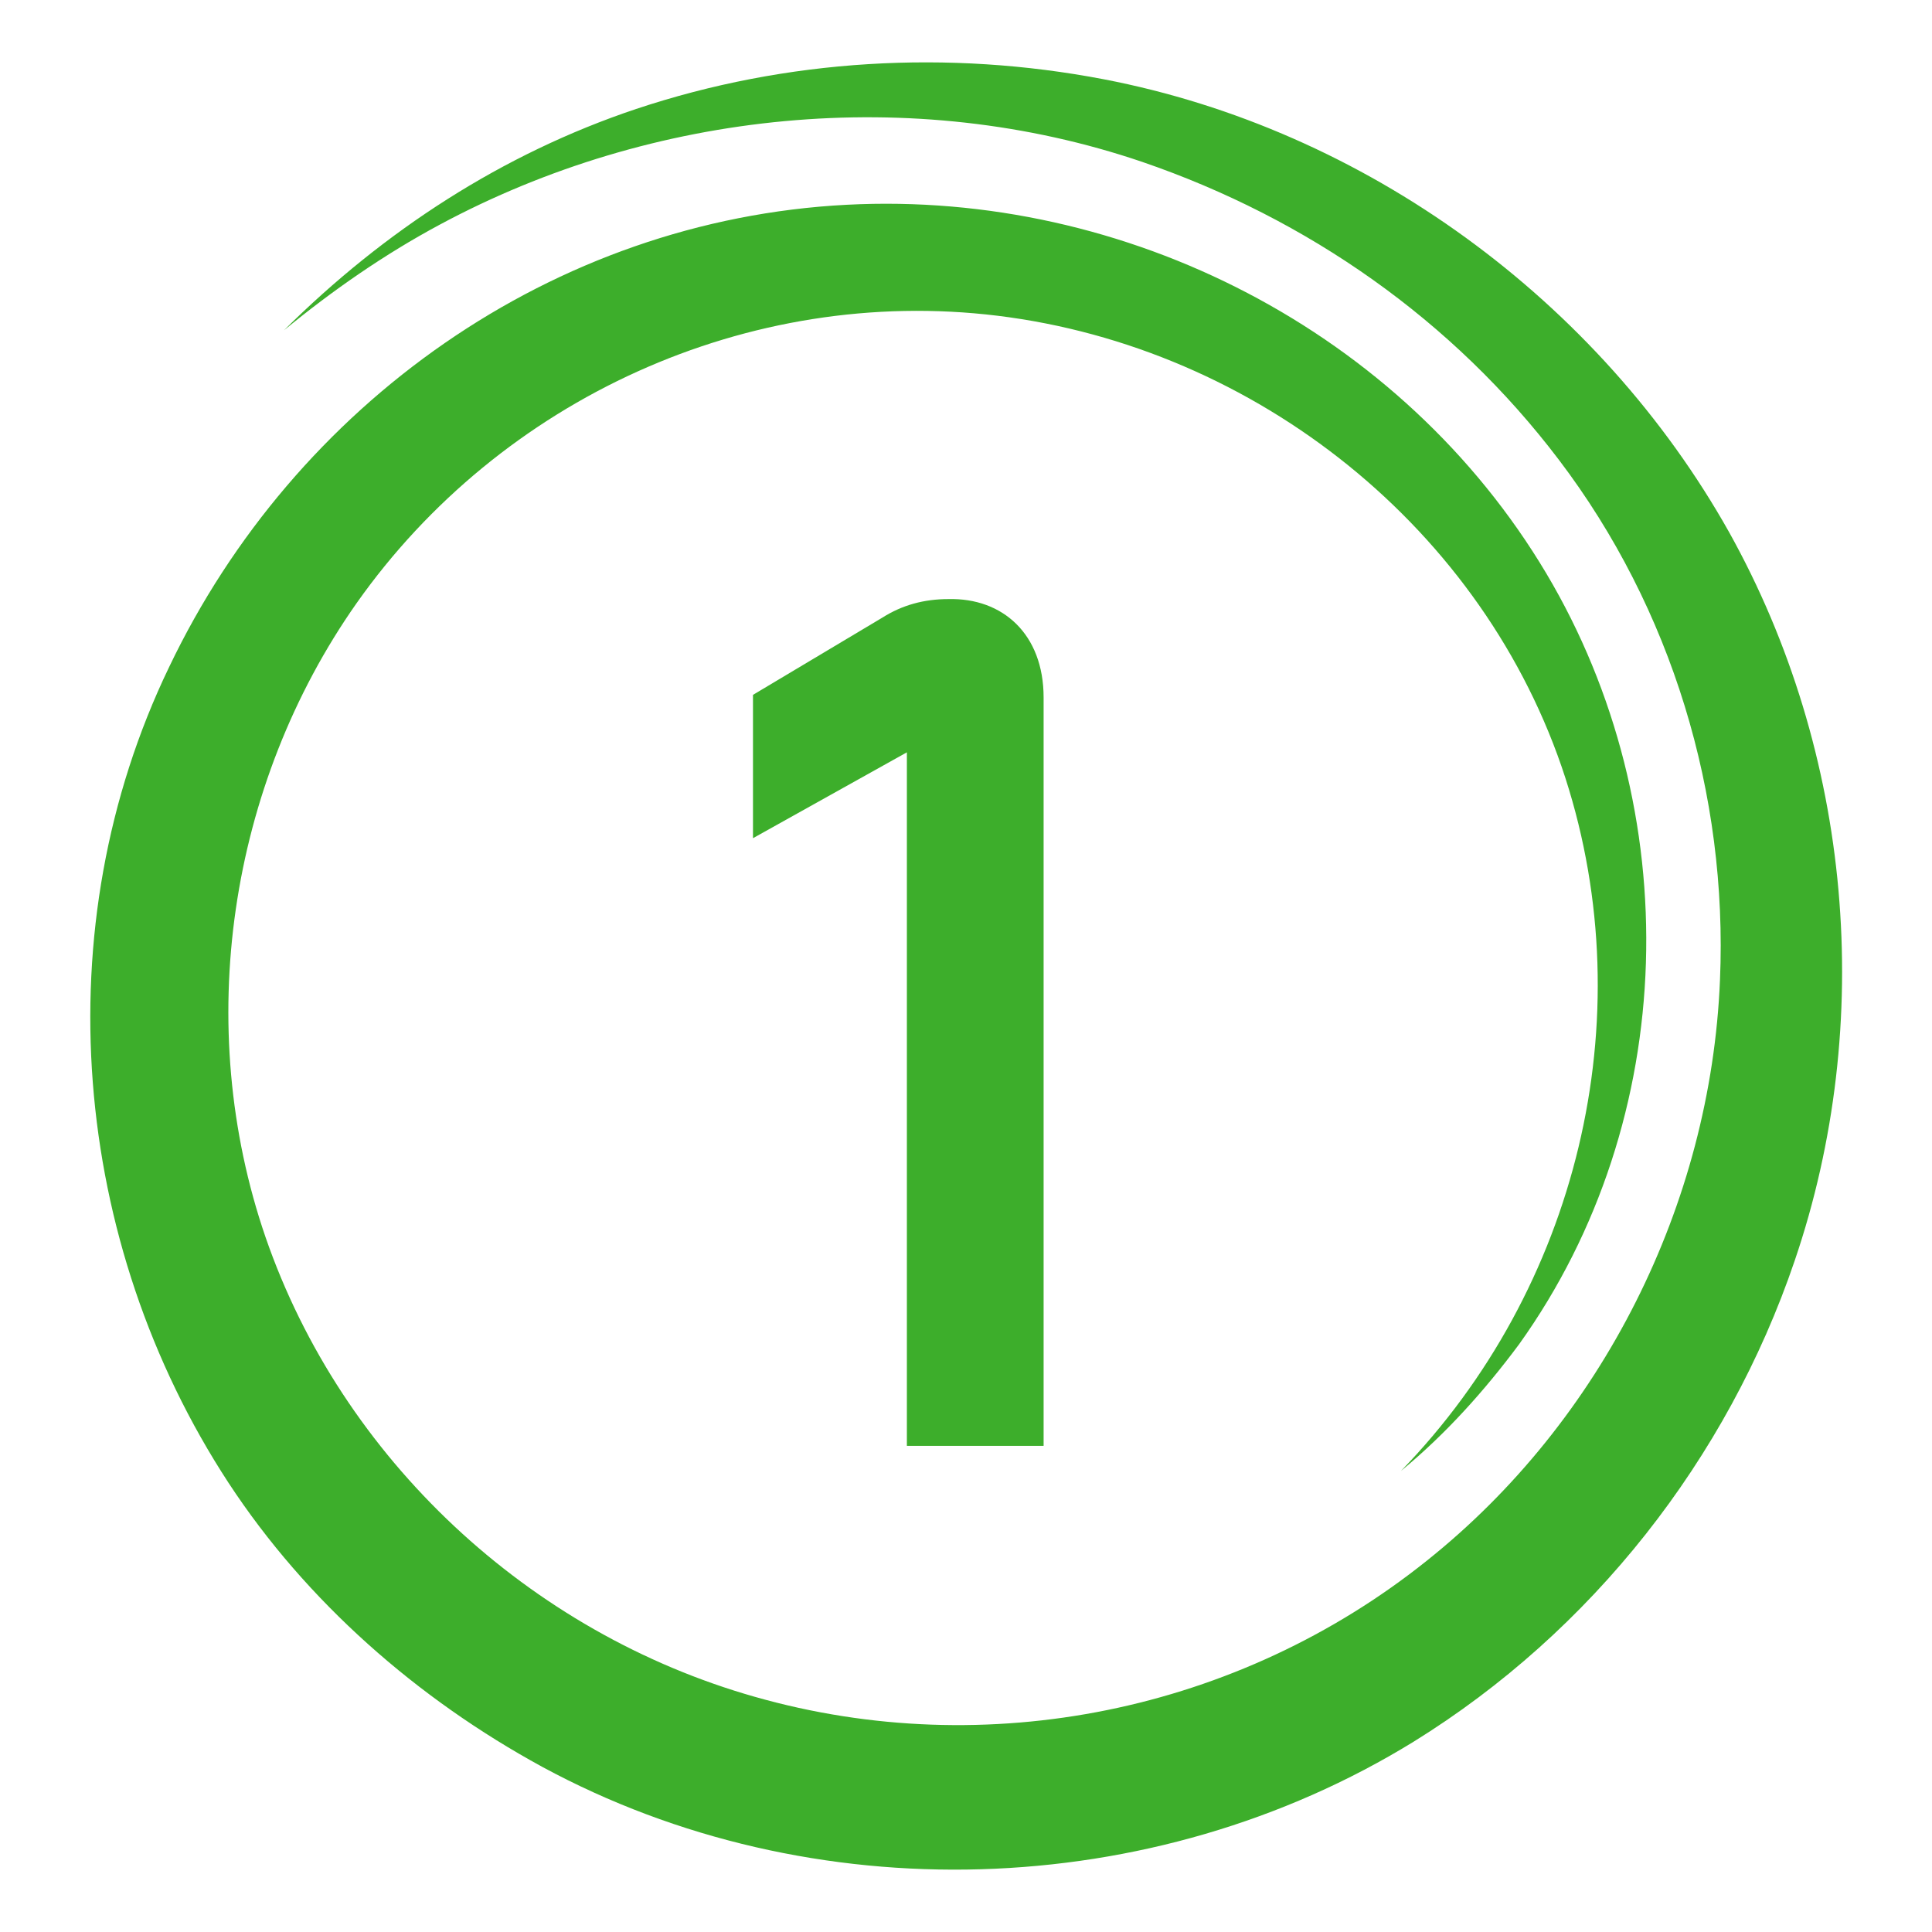
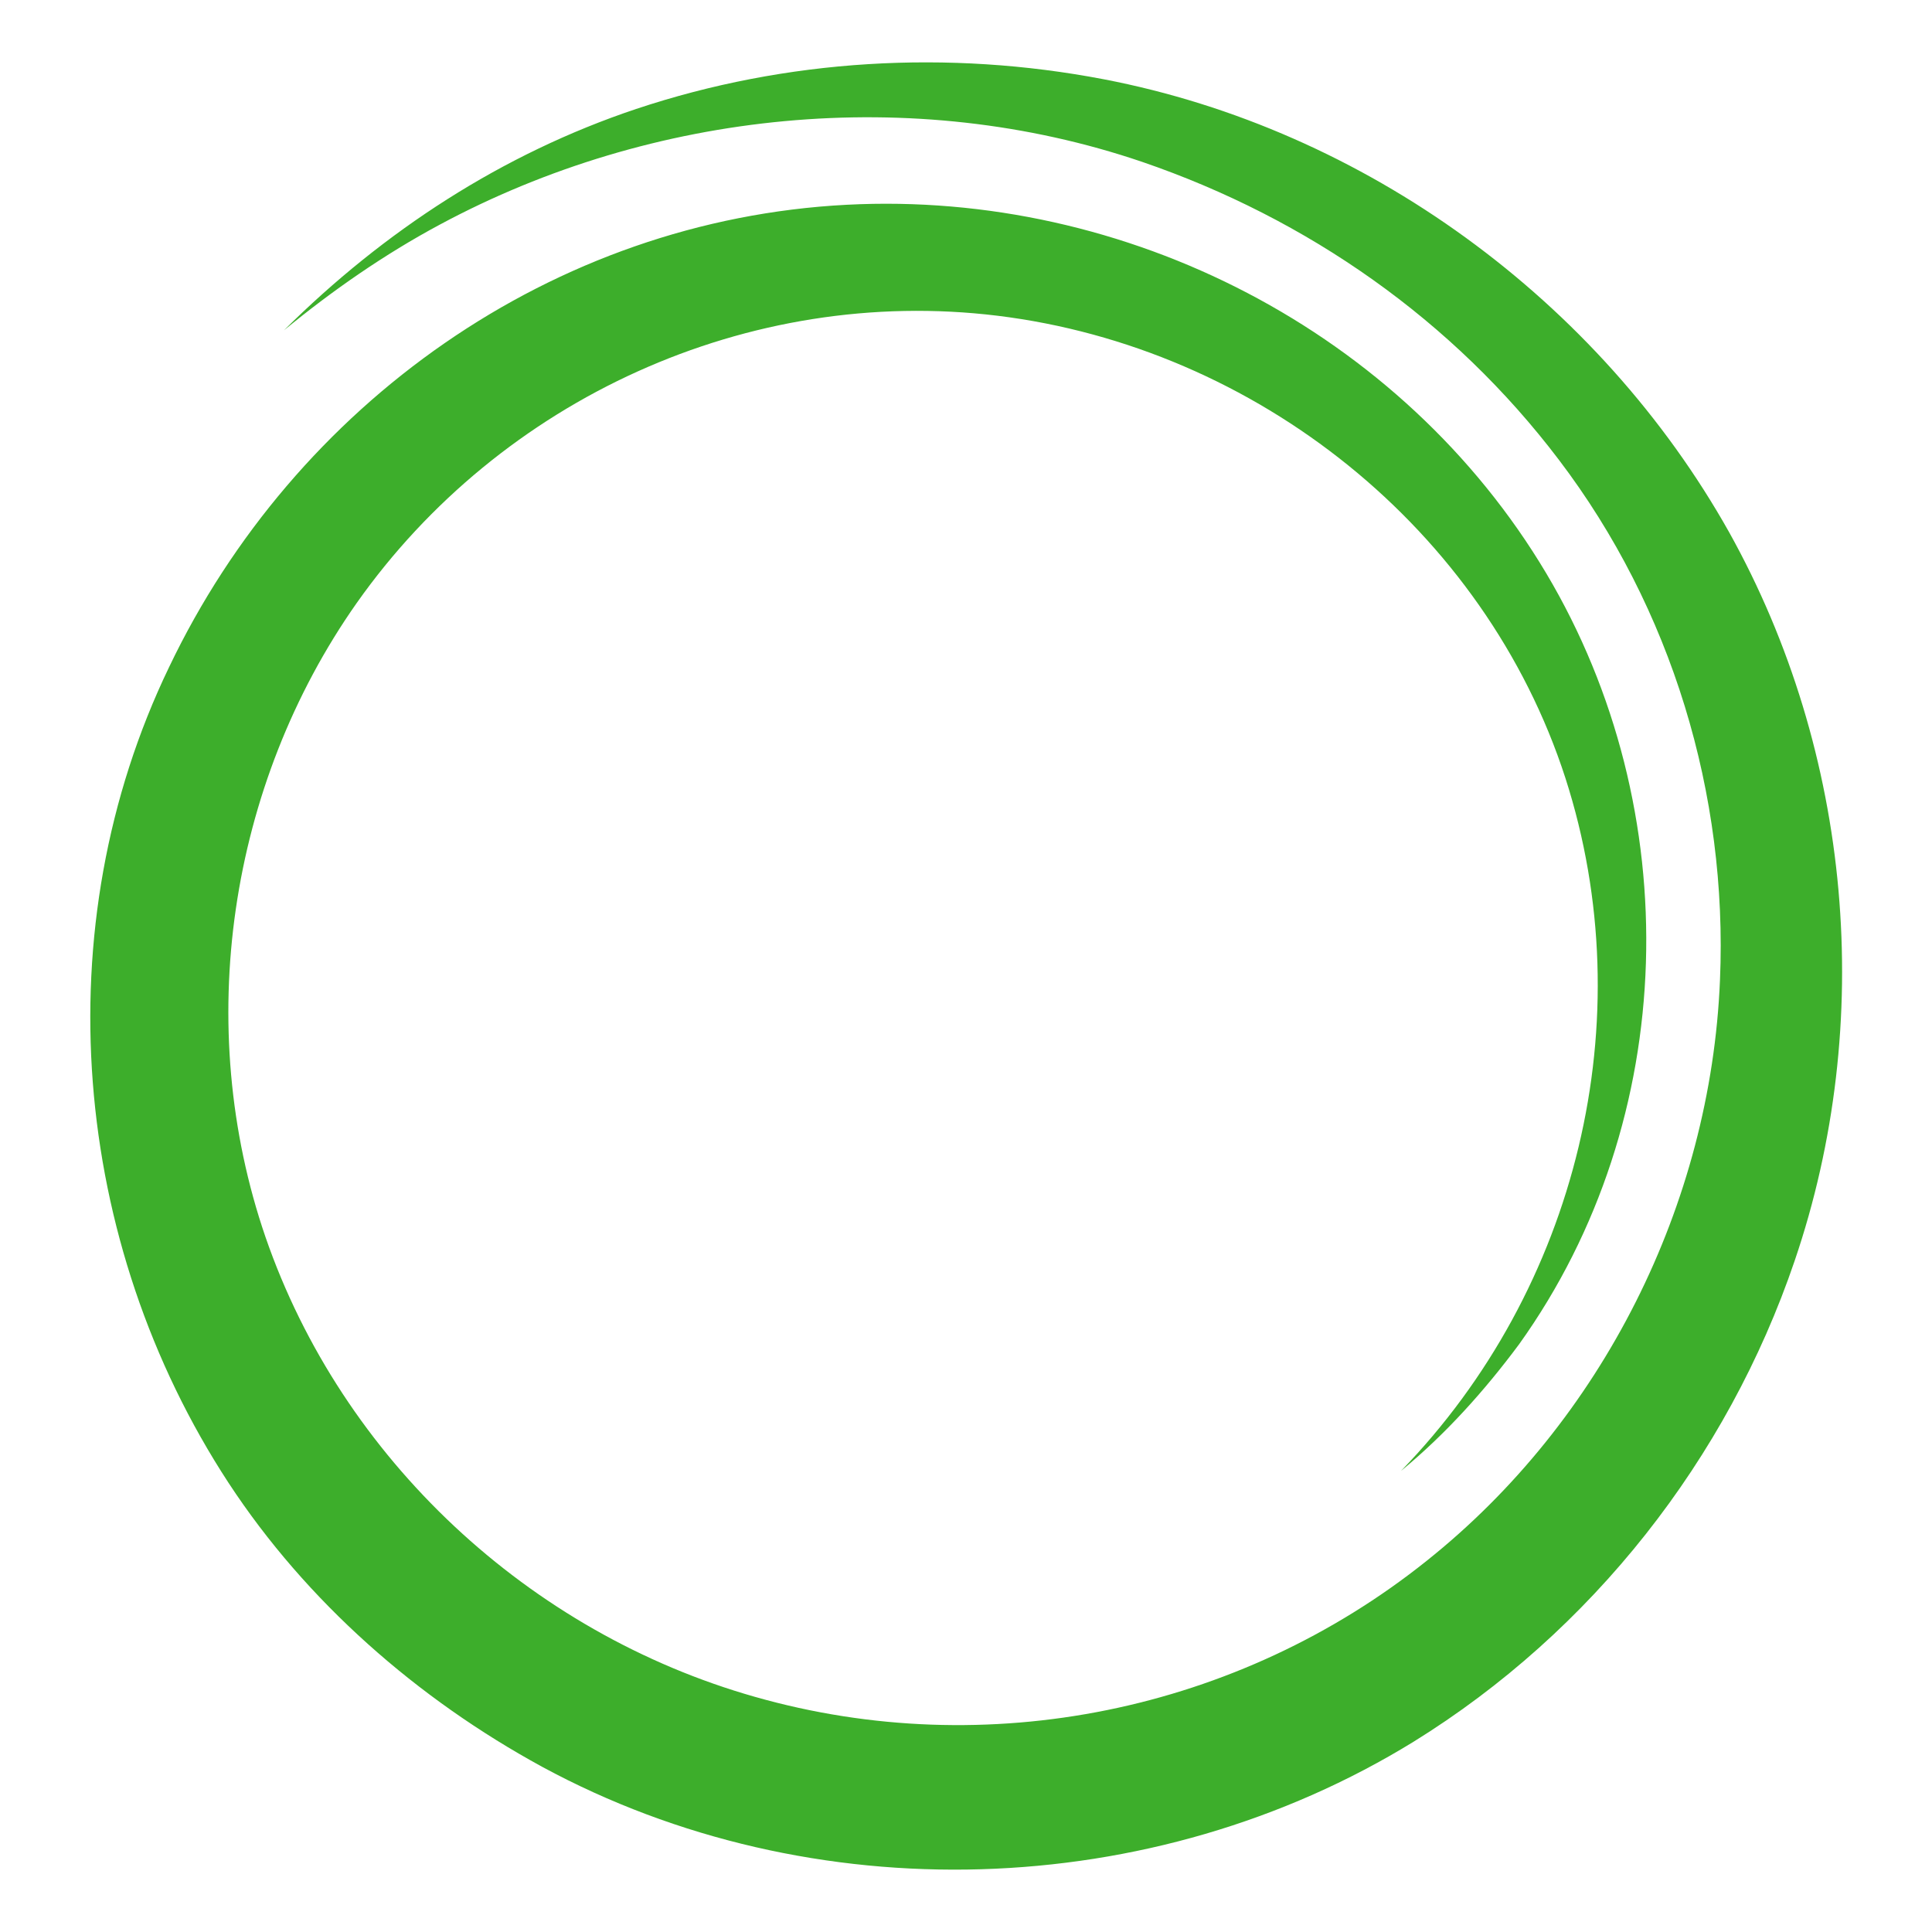
<svg xmlns="http://www.w3.org/2000/svg" id="Layer_1" x="0px" y="0px" viewBox="0 0 292.5 292.5" style="enable-background:new 0 0 292.5 292.5;" xml:space="preserve">
  <style type="text/css"> .st0{fill:#3DAE2B;} </style>
  <path class="st0" d="M212.1,222.7c26.7-27.5,36.7-68.3,24.9-104.9c-12.2-37.7-46.8-65.2-86-70c-37.7-4.6-75.2,12.6-97,43.5 c-19.4,27.6-24.8,64-13.8,96c11.6,33.6,39.9,59.9,74.1,69.6c35.1,10,73.2,2.2,101.7-20.6c26.6-21.2,43-54,44.4-87.9 c1.2-28.1-7.3-56.3-24.4-78.8c-16-21.1-38-36.5-63.1-45.1C138.2,12.7,98.8,16.7,66.6,34C58.2,38.5,50.3,44,43,50 c15.1-15,33-26.7,53.3-33.5c22.8-7.6,47.3-9,70.8-4.5c39.6,7.6,75,33.5,94.7,68.6c18.6,33.4,22.2,74.2,9.9,110.3 c-10.2,30-30.7,56.1-57.7,72.8c-39.5,24.3-91.1,25.9-131.9,3.8c-18.9-10.3-35.7-25-47.5-43c-23.8-36.4-28-84.1-9-123.5 c19-39.8,58.1-67.7,102.6-70c42.3-2.2,84.1,19.2,105.9,55.8c21.3,35.8,20.3,82.6-4.1,116.7C224.8,210.5,218.9,217.1,212.1,222.7z" />
  <g>
-     <path class="st0" d="M158,105.6v113.3h-20.7v-105l-23.3,13v-21.7l19.6-11.7c3-1.9,6.3-2.8,10-2.8C151.8,90.5,158,96,158,105.6z" />
-   </g>
+     </g>
</svg>